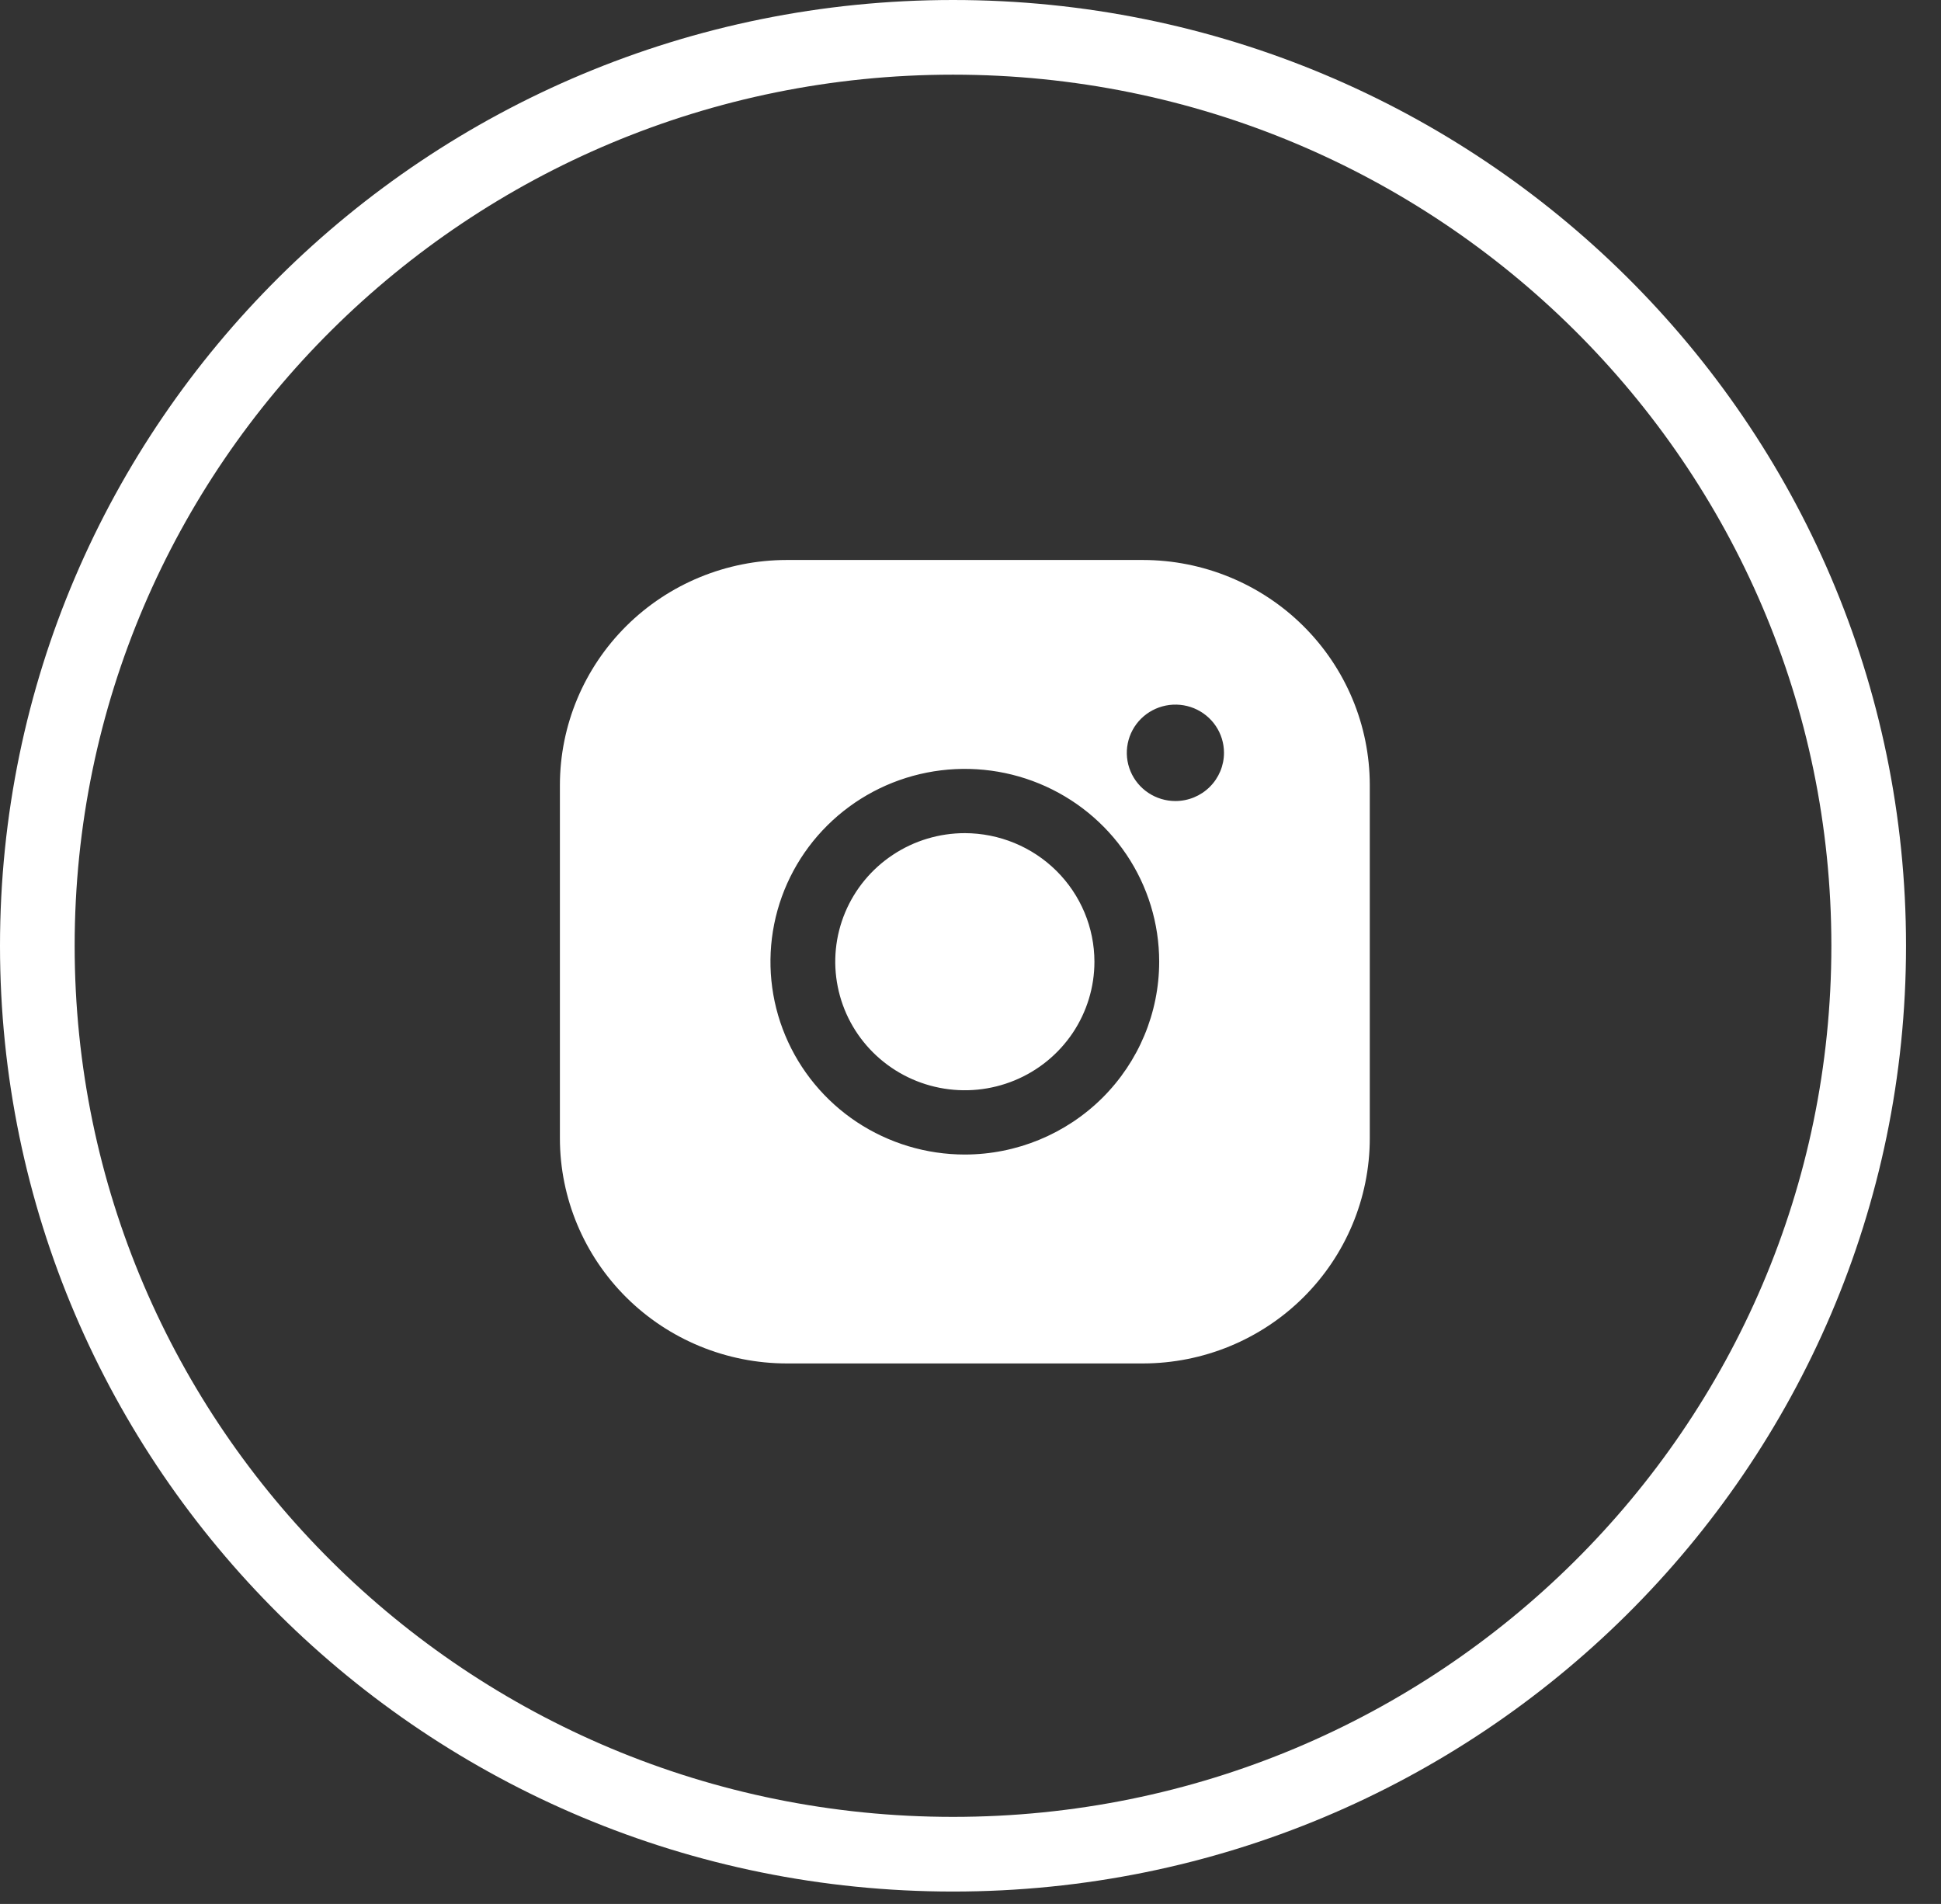
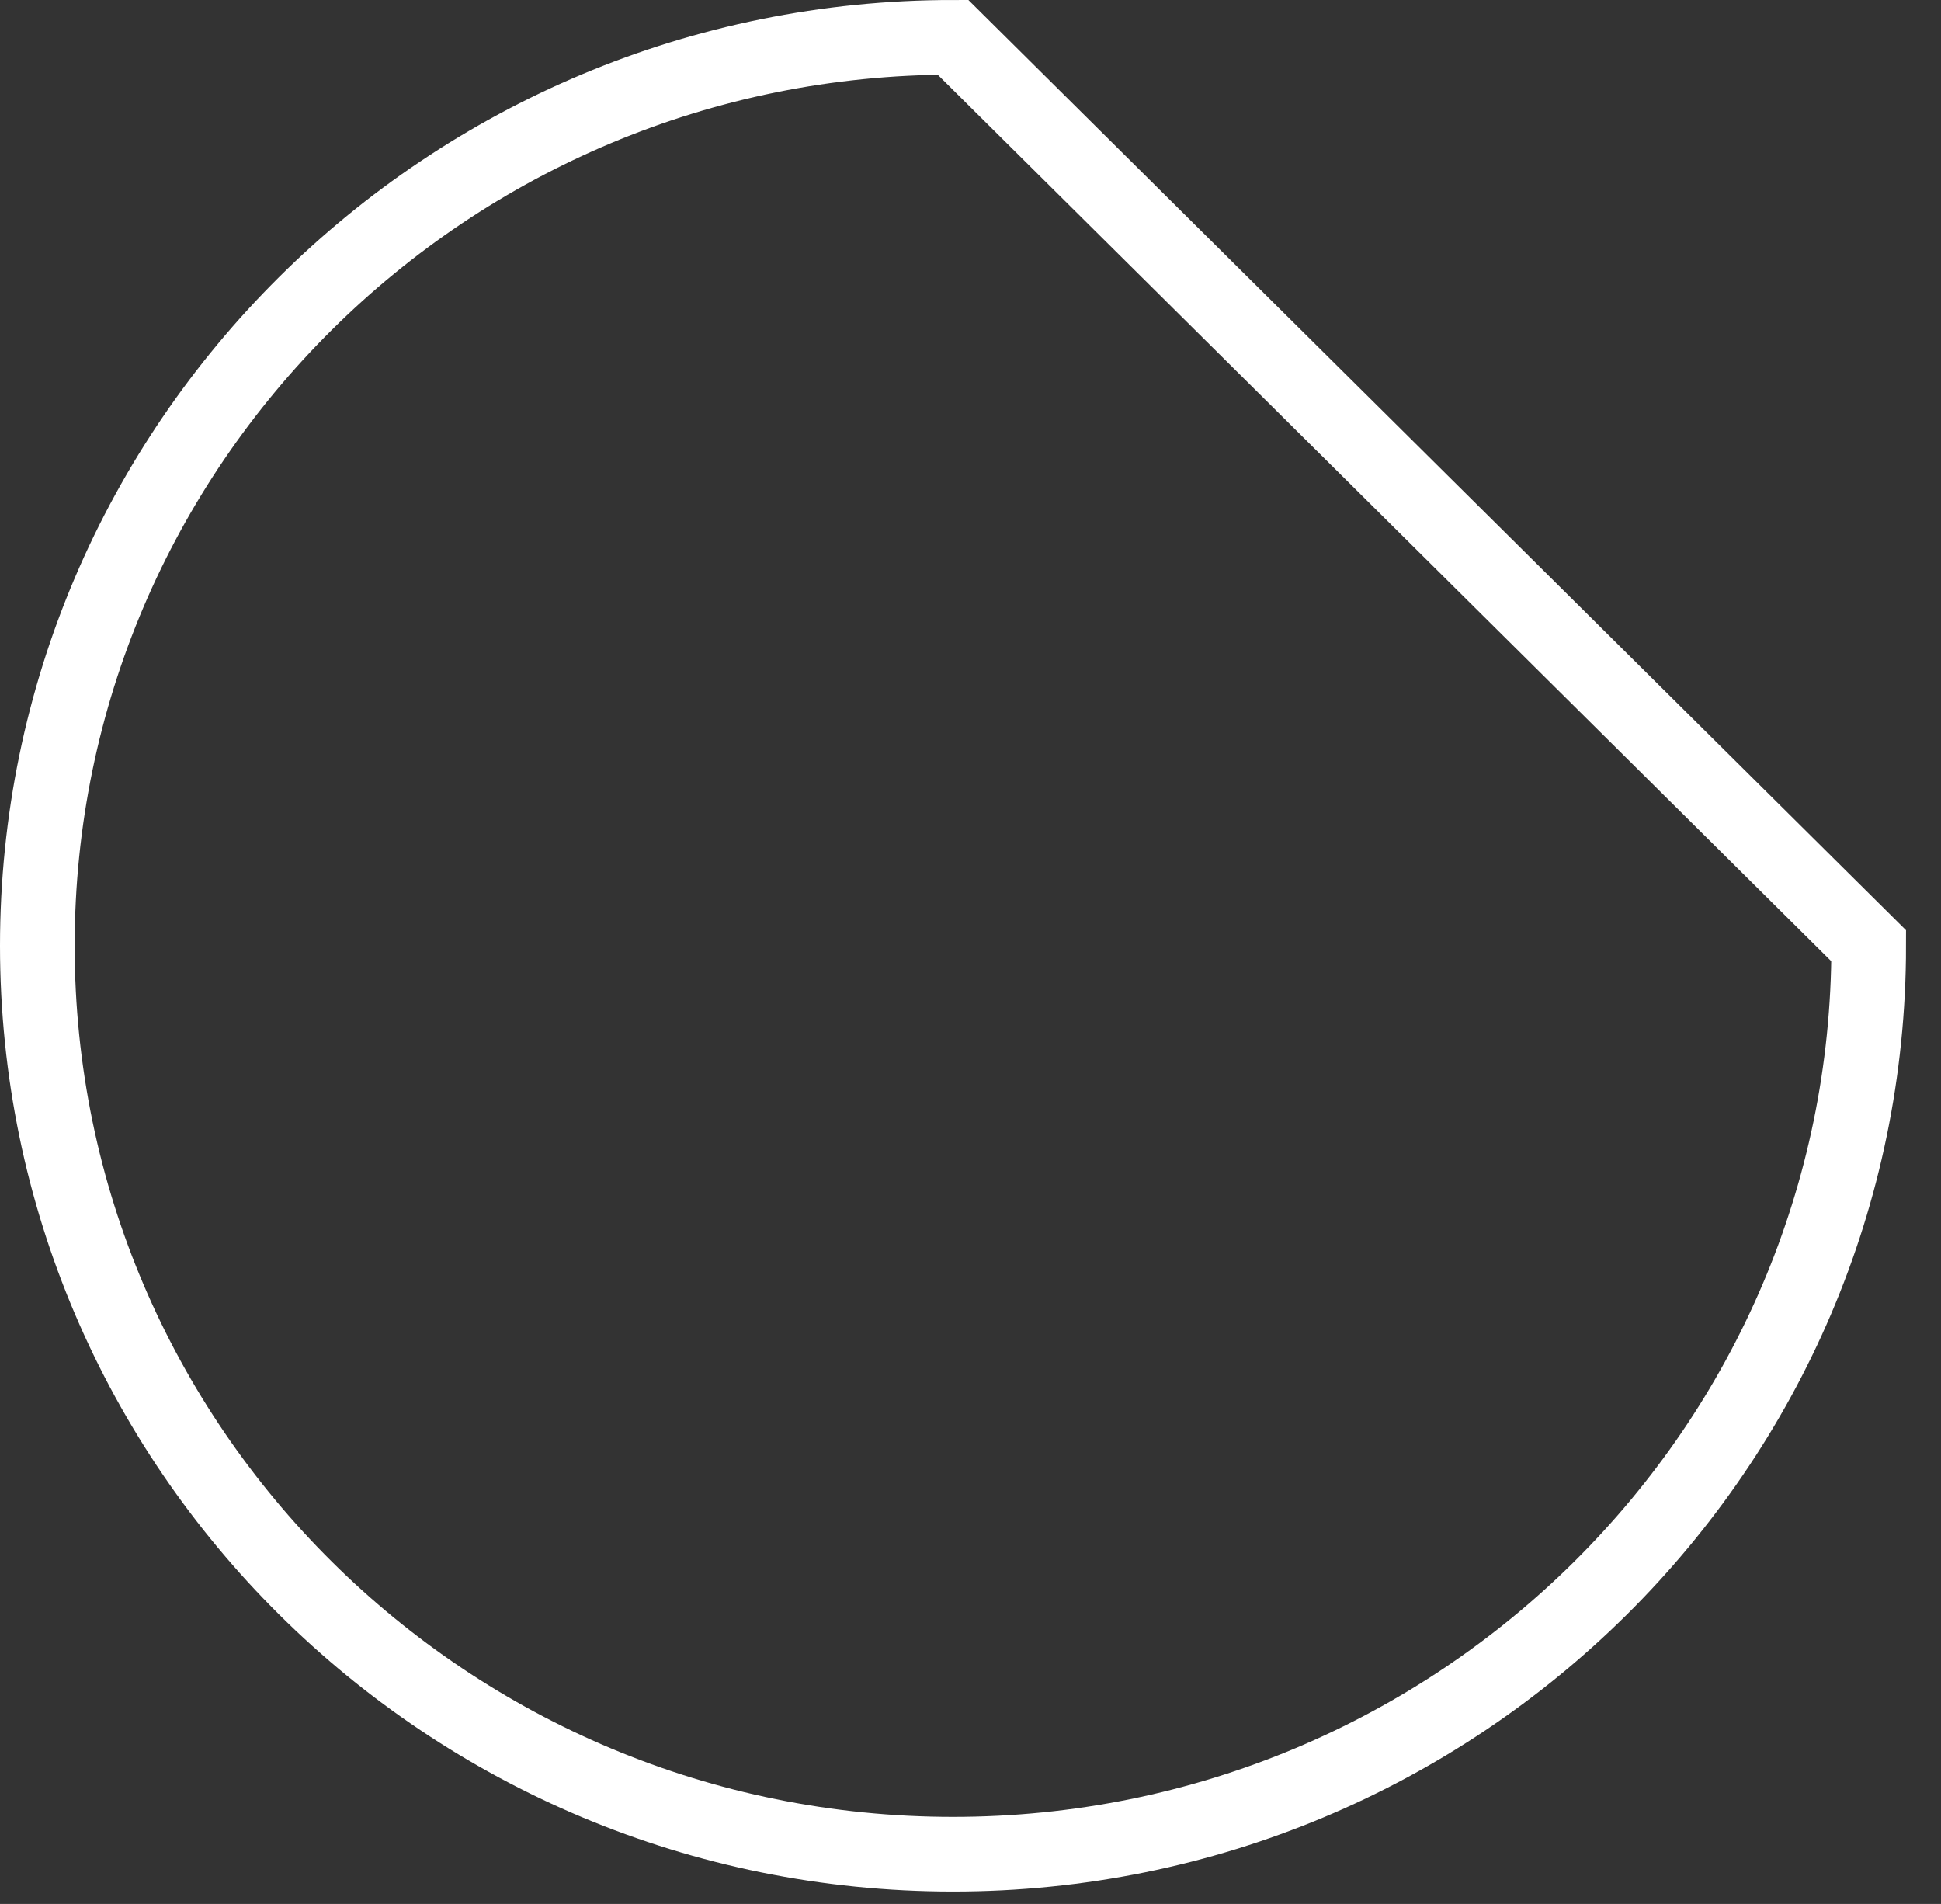
<svg xmlns="http://www.w3.org/2000/svg" width="52" height="51" viewBox="0 0 52 51" fill="none">
  <rect x="0" y="0" width="52" height="51" fill="#333333" stroke="none" />
-   <path d="M25.532 1H25.532C11.983 1 1 11.895 1 25.334V25.334C1 38.773 11.983 49.668 25.532 49.668H25.532C39.08 49.668 50.063 38.773 50.063 25.334V25.334C50.063 11.895 39.08 1 25.532 1Z" stroke="white" stroke-width="2" />
-   <path d="M29.32 25.761C29.32 26.442 29.116 27.108 28.735 27.674C28.353 28.24 27.811 28.682 27.177 28.942C26.542 29.203 25.844 29.271 25.171 29.138C24.498 29.006 23.879 28.677 23.394 28.196C22.908 27.714 22.578 27.101 22.444 26.433C22.309 25.765 22.378 25.072 22.641 24.443C22.904 23.814 23.349 23.276 23.92 22.898C24.491 22.519 25.162 22.317 25.848 22.317C26.769 22.319 27.651 22.682 28.302 23.327C28.953 23.973 29.319 24.848 29.32 25.761ZM36.697 21.026V30.496C36.695 32.093 36.054 33.625 34.915 34.755C33.776 35.885 32.232 36.52 30.622 36.522H21.075C19.464 36.52 17.92 35.885 16.781 34.755C15.643 33.625 15.002 32.093 15 30.496V21.026C15.002 19.428 15.643 17.897 16.781 16.767C17.92 15.637 19.464 15.002 21.075 15H30.622C32.232 15.002 33.776 15.637 34.915 16.767C36.054 17.897 36.695 19.428 36.697 21.026ZM31.055 25.761C31.055 24.739 30.75 23.741 30.178 22.891C29.606 22.042 28.792 21.38 27.841 20.989C26.889 20.598 25.843 20.496 24.832 20.695C23.822 20.894 22.895 21.386 22.166 22.109C21.438 22.831 20.942 23.751 20.741 24.753C20.54 25.755 20.643 26.794 21.038 27.738C21.432 28.681 22.099 29.488 22.955 30.056C23.812 30.623 24.818 30.926 25.848 30.926C27.229 30.925 28.552 30.38 29.529 29.412C30.505 28.443 31.054 27.131 31.055 25.761ZM32.791 20.165C32.791 19.91 32.715 19.66 32.572 19.448C32.429 19.235 32.225 19.07 31.988 18.972C31.75 18.875 31.488 18.849 31.235 18.899C30.983 18.949 30.751 19.072 30.569 19.252C30.387 19.433 30.263 19.663 30.213 19.913C30.162 20.164 30.188 20.424 30.287 20.66C30.385 20.895 30.552 21.097 30.766 21.239C30.98 21.381 31.232 21.457 31.489 21.457C31.835 21.457 32.166 21.321 32.41 21.078C32.654 20.836 32.791 20.508 32.791 20.165Z" fill="white" />
+   <path d="M25.532 1H25.532C11.983 1 1 11.895 1 25.334V25.334C1 38.773 11.983 49.668 25.532 49.668H25.532C39.08 49.668 50.063 38.773 50.063 25.334V25.334Z" stroke="white" stroke-width="2" />
</svg>